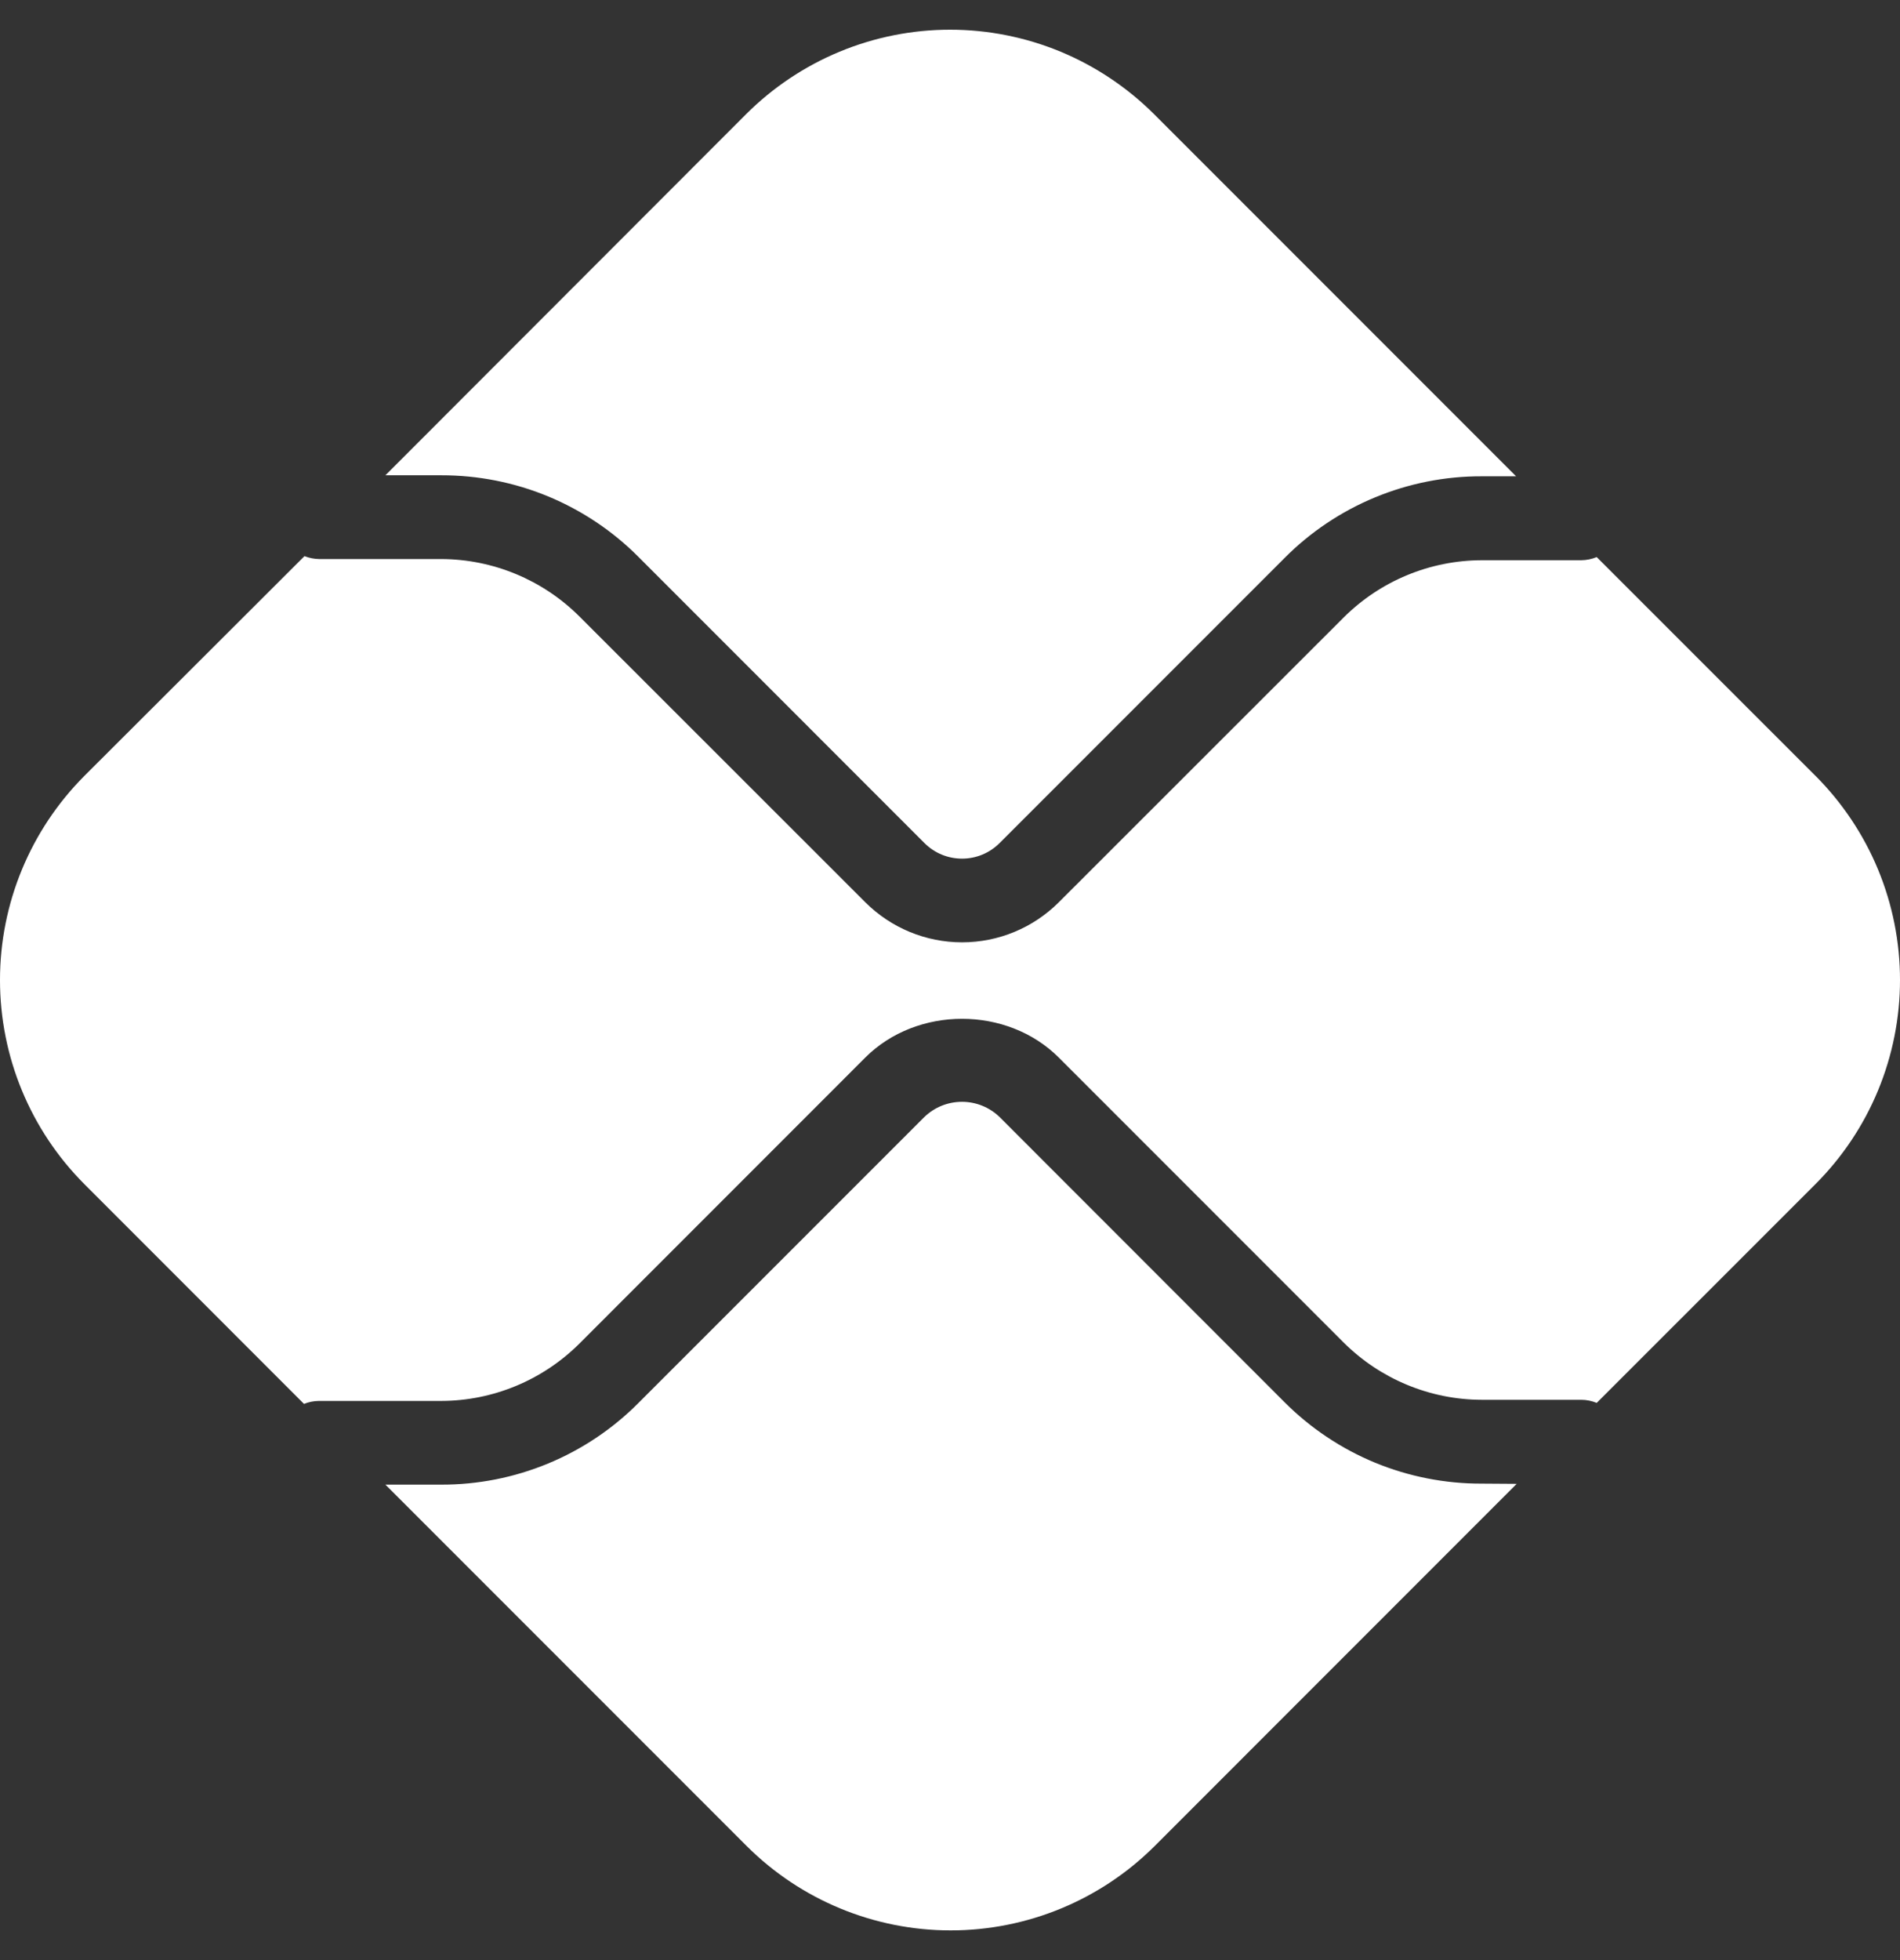
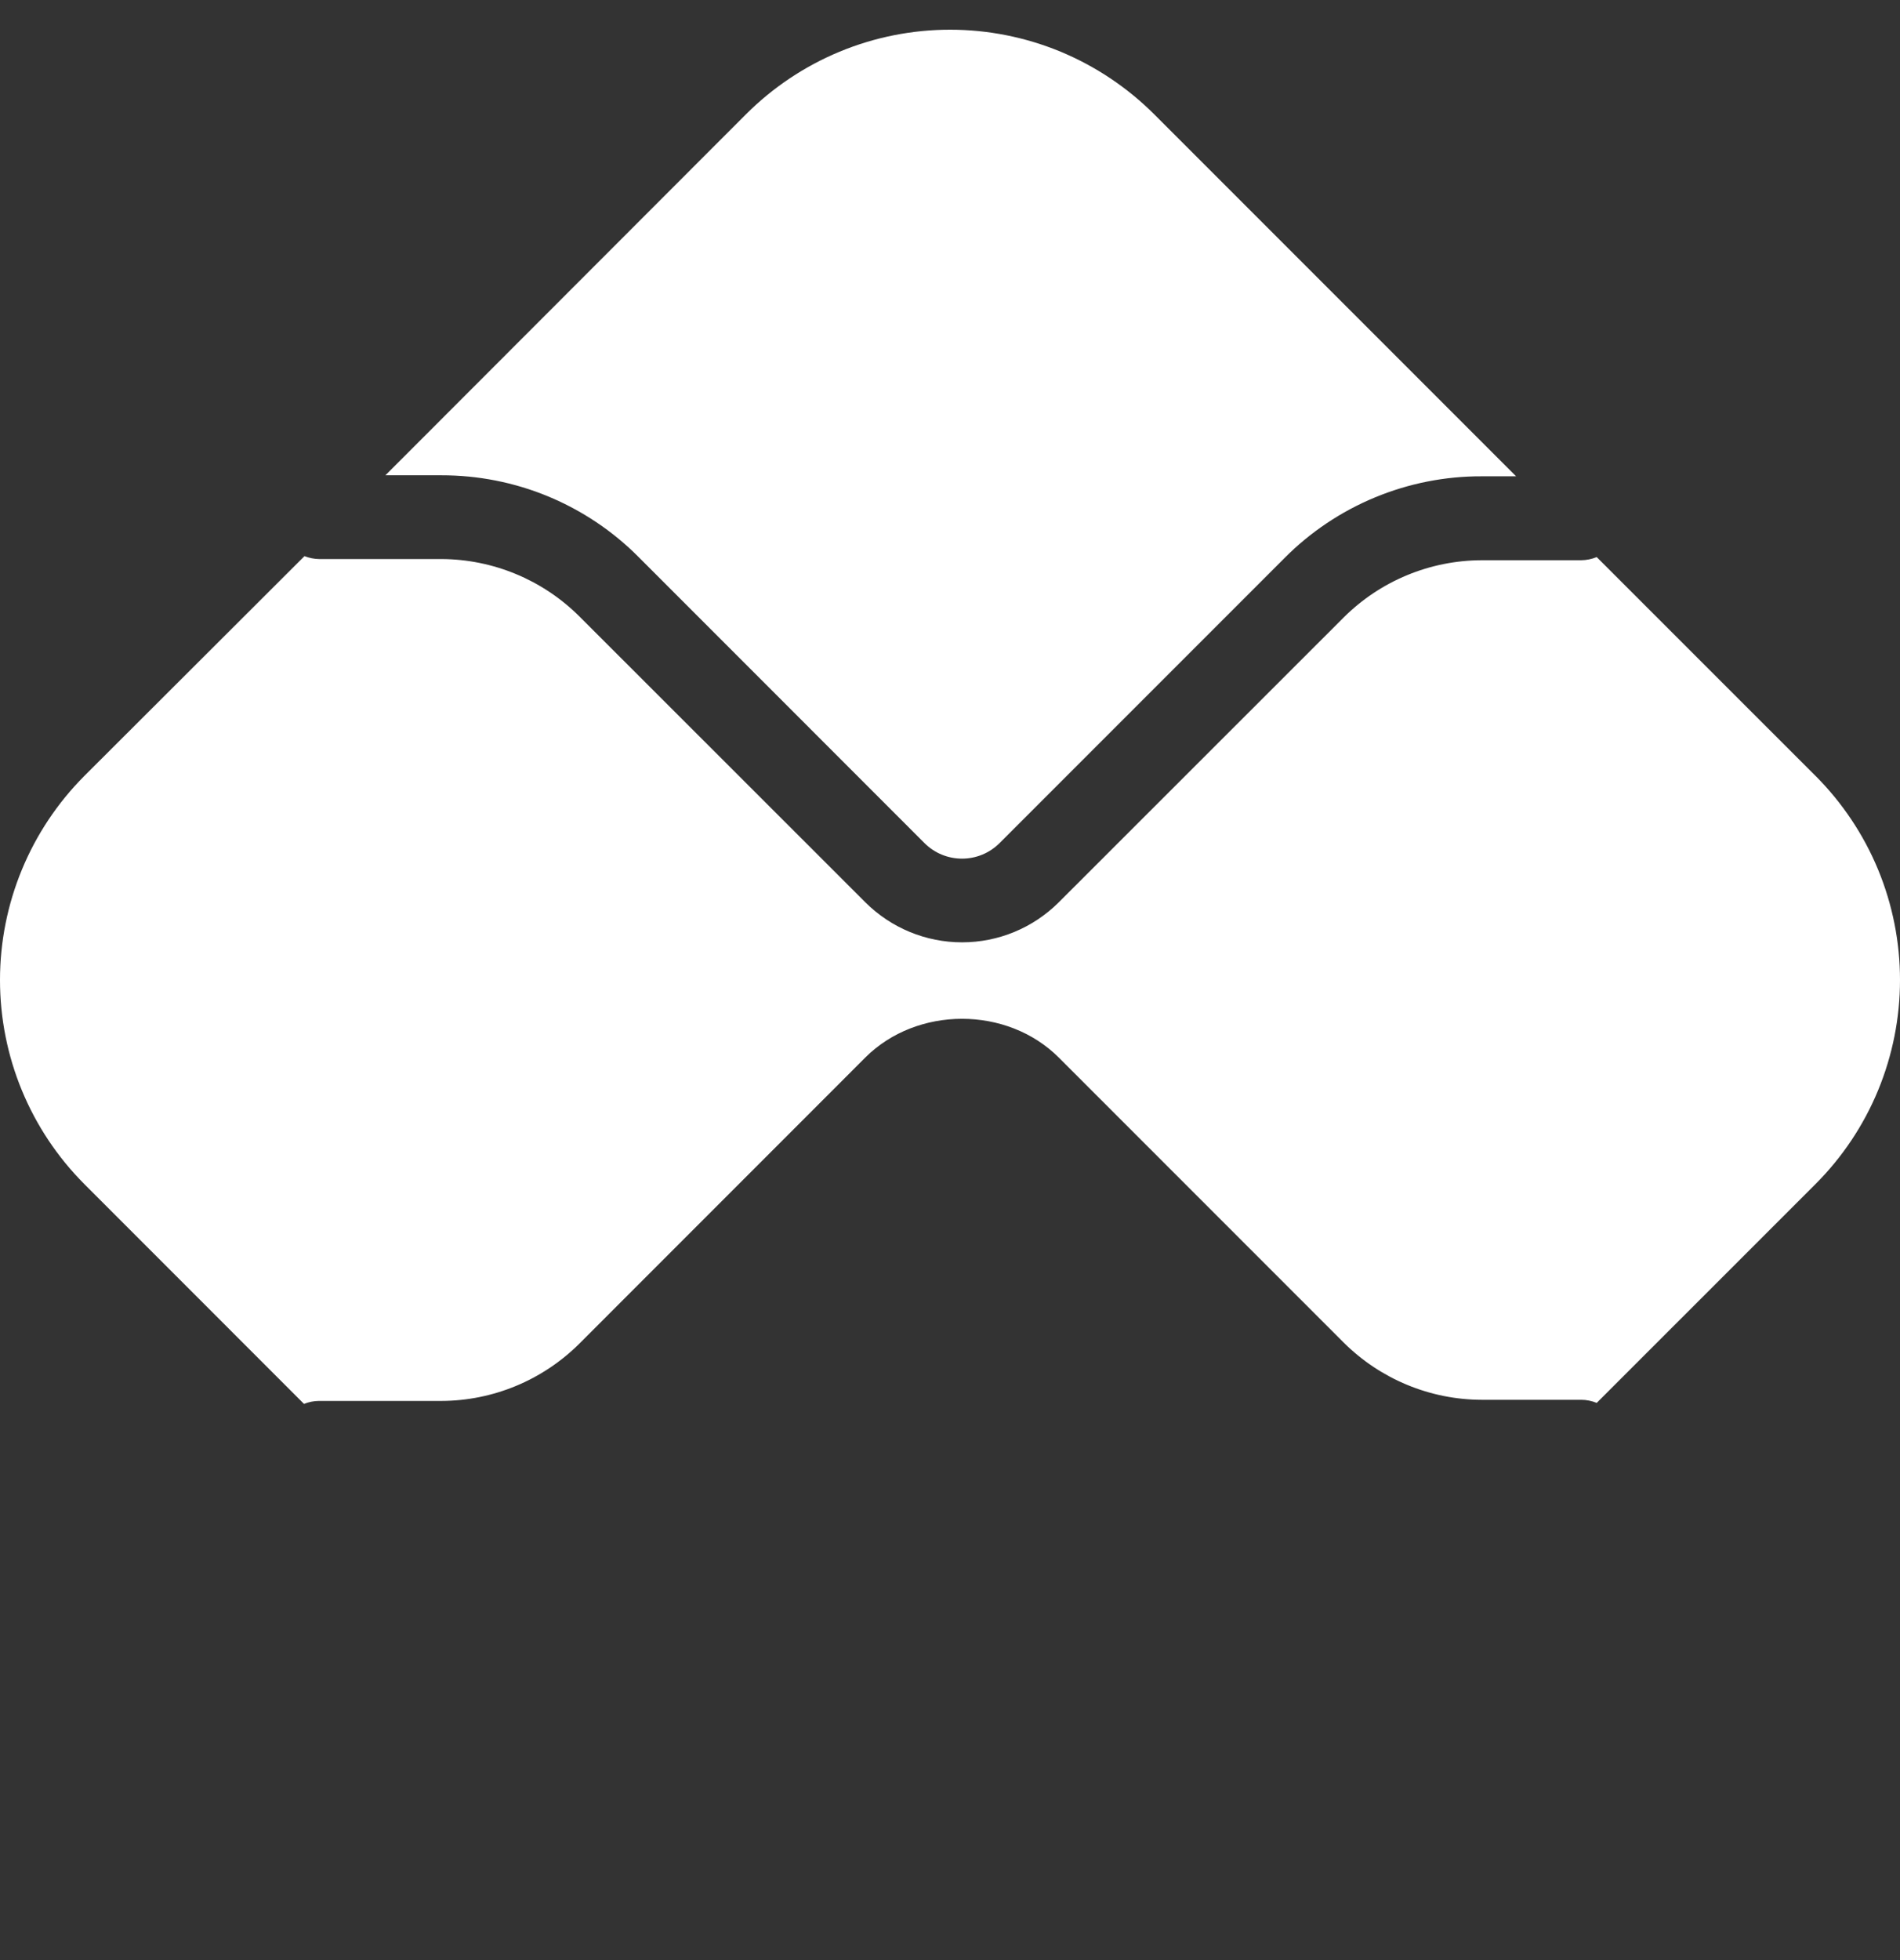
<svg xmlns="http://www.w3.org/2000/svg" width="32" height="33" viewBox="0 0 32 33" fill="none">
  <rect x="0" y="0" width="32" height="33" fill="#333333" stroke="none" />
-   <path d="M24.956 24.978C24.339 24.98 23.728 24.86 23.157 24.625C22.587 24.389 22.069 24.043 21.633 23.606L16.832 18.803C16.662 18.64 16.436 18.55 16.202 18.55C15.967 18.55 15.741 18.64 15.571 18.803L10.754 23.619C10.319 24.057 9.801 24.404 9.23 24.64C8.66 24.876 8.048 24.997 7.431 24.995H6.491L12.574 31.078C13.486 31.989 14.723 32.5 16.012 32.5C17.3 32.5 18.537 31.989 19.449 31.078L25.544 24.982L24.956 24.978Z" fill="white" />
  <path d="M7.432 8.002C8.049 8.001 8.661 8.121 9.231 8.357C9.802 8.594 10.32 8.94 10.755 9.378L15.572 14.196C15.739 14.363 15.966 14.456 16.203 14.456C16.439 14.456 16.666 14.363 16.833 14.196L21.633 9.396C22.068 8.958 22.586 8.611 23.156 8.375C23.727 8.138 24.339 8.017 24.956 8.019H25.534L19.439 1.924C18.987 1.473 18.451 1.115 17.862 0.87C17.272 0.626 16.64 0.5 16.001 0.5C15.363 0.5 14.731 0.626 14.141 0.87C13.551 1.115 13.015 1.473 12.564 1.924L6.491 8.002H7.432Z" fill="white" />
  <path d="M30.576 13.062L26.892 9.379C26.809 9.413 26.721 9.431 26.631 9.432H24.956C24.084 9.434 23.249 9.78 22.631 10.395L17.832 15.191C17.399 15.623 16.814 15.865 16.203 15.865C15.592 15.865 15.007 15.623 14.574 15.191L9.757 10.377C9.139 9.761 8.303 9.415 7.432 9.412H5.376C5.291 9.411 5.207 9.394 5.128 9.363L1.422 13.062C0.511 13.975 0 15.211 0 16.5C0 17.789 0.511 19.025 1.422 19.937L5.12 23.636C5.199 23.604 5.283 23.587 5.368 23.586H7.432C8.303 23.584 9.139 23.237 9.757 22.622L14.573 17.805C15.444 16.935 16.962 16.935 17.832 17.805L22.631 22.604C23.249 23.218 24.084 23.565 24.956 23.567H26.631C26.721 23.567 26.809 23.585 26.892 23.619L30.576 19.936C31.027 19.485 31.386 18.949 31.63 18.359C31.874 17.769 32 17.137 32 16.499C32 15.86 31.874 15.228 31.63 14.638C31.386 14.049 31.027 13.513 30.576 13.061" fill="white" />
</svg>